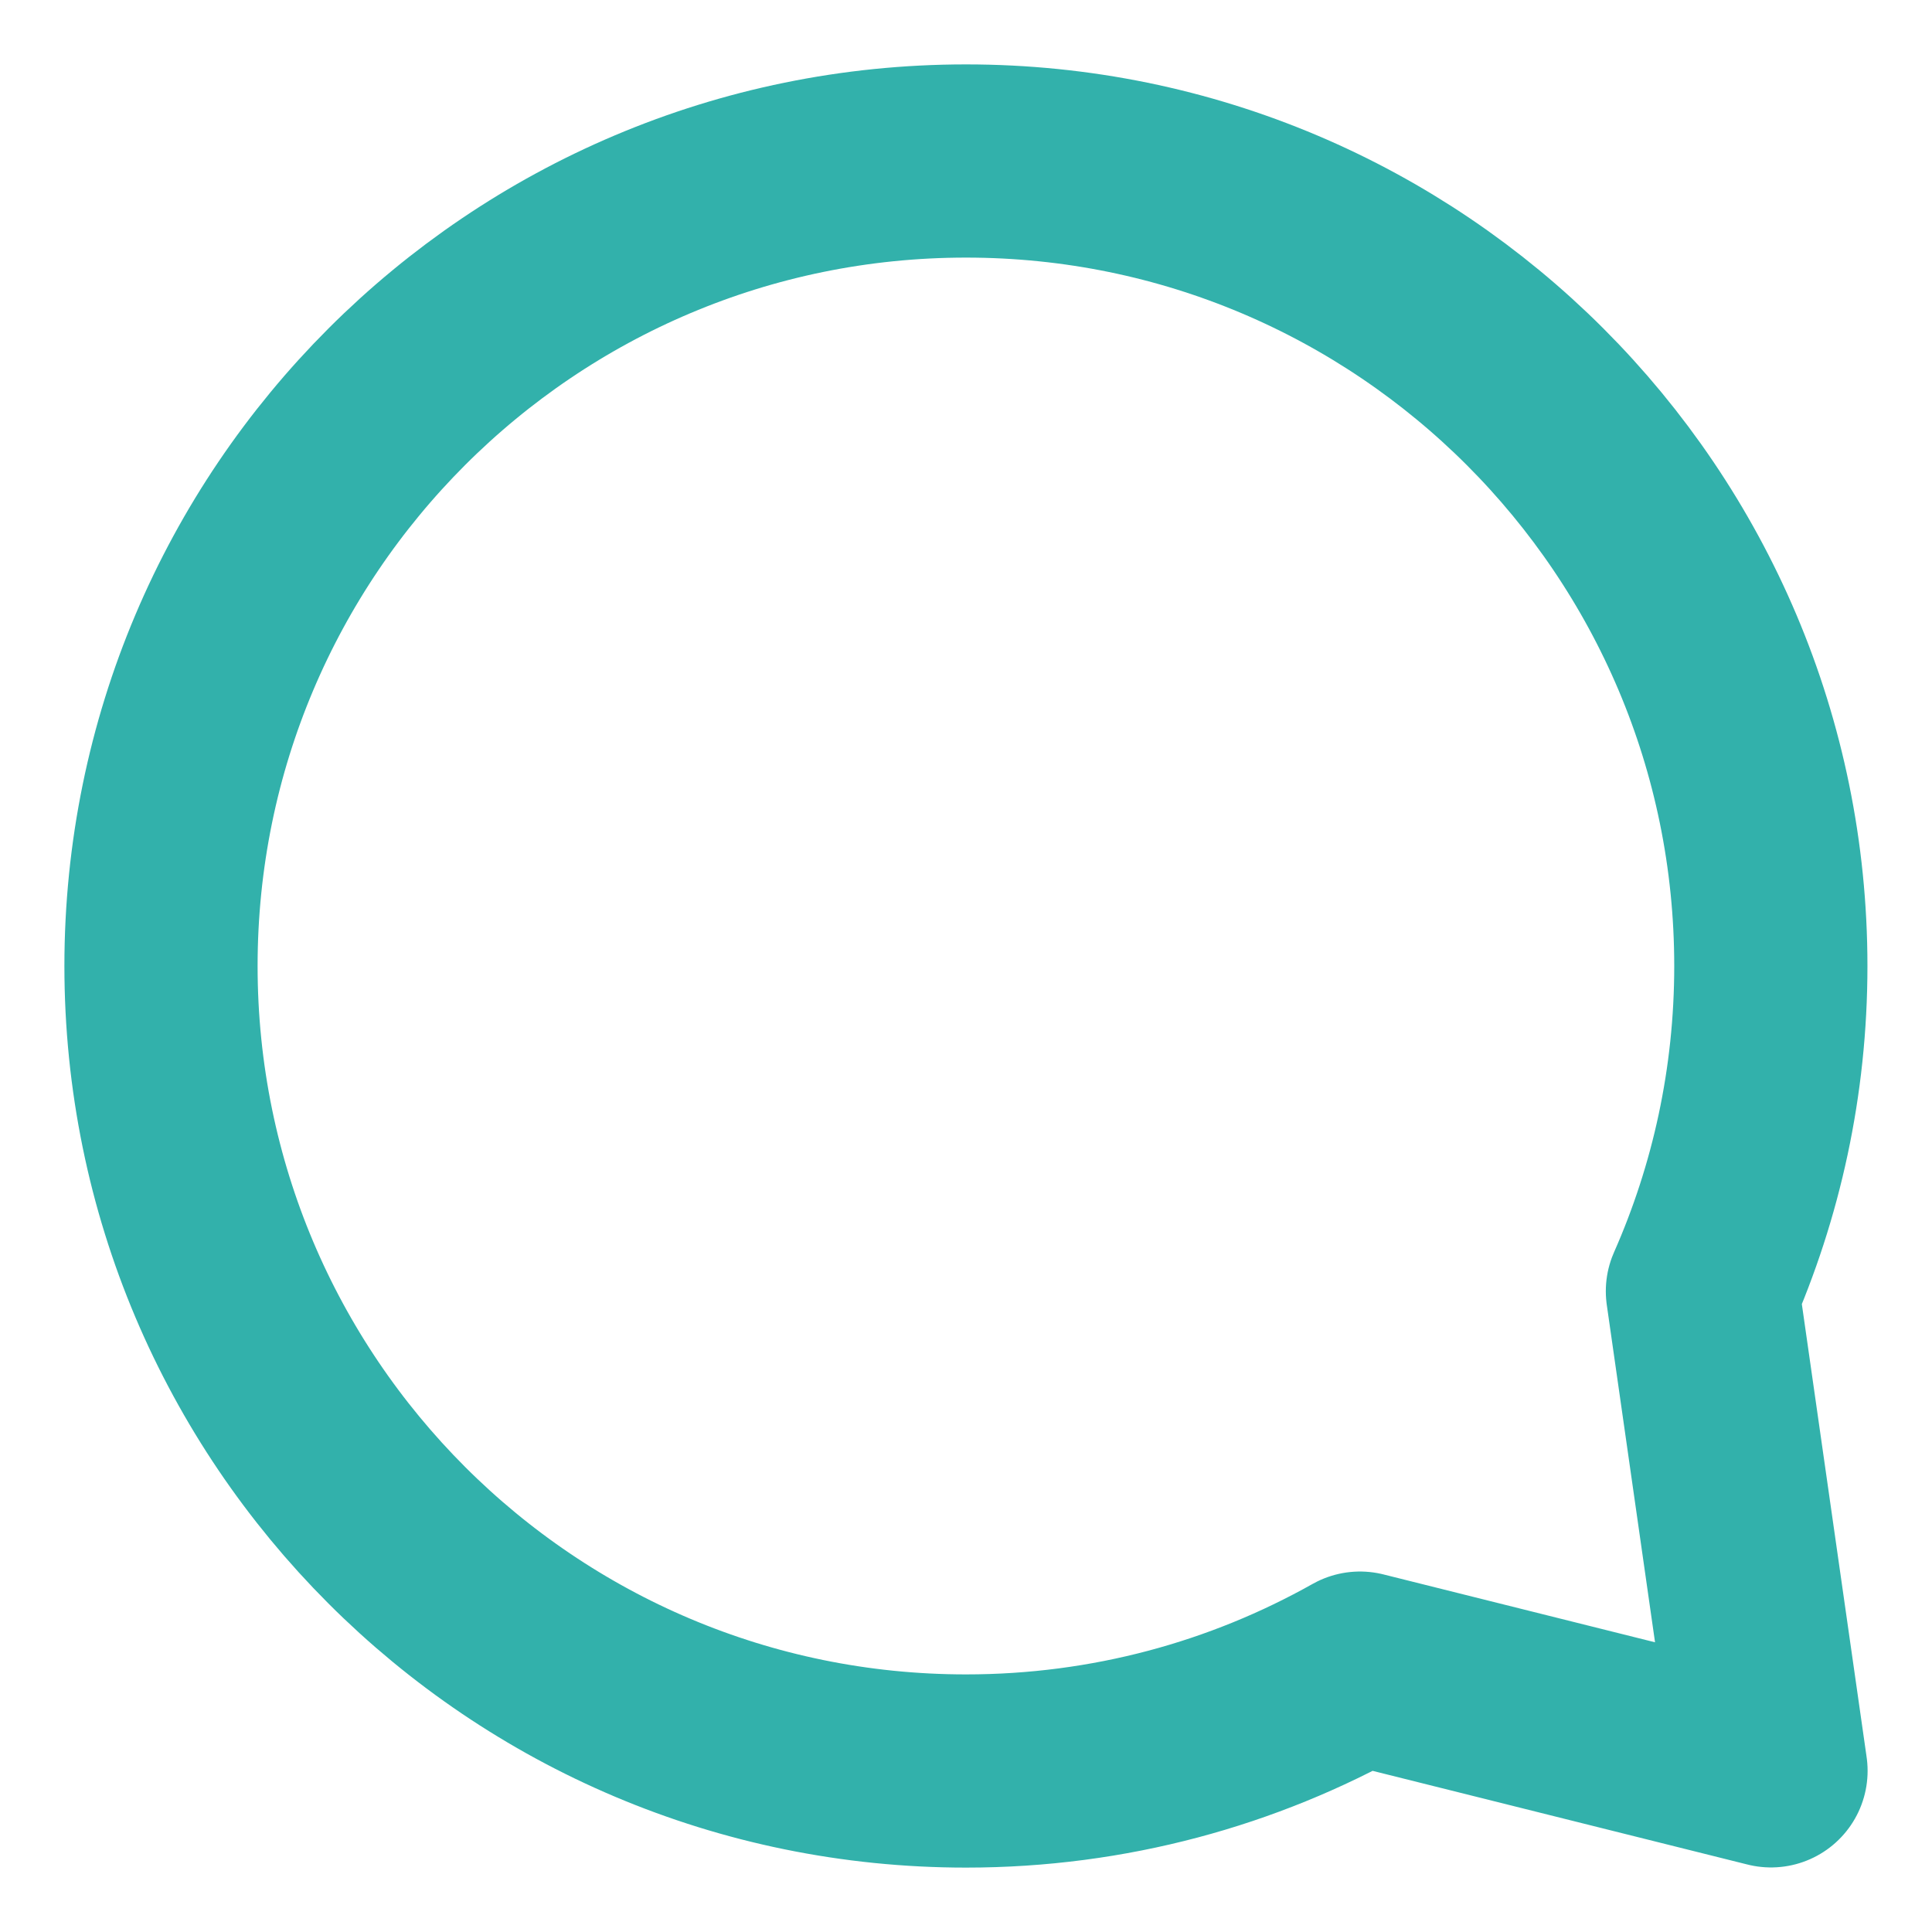
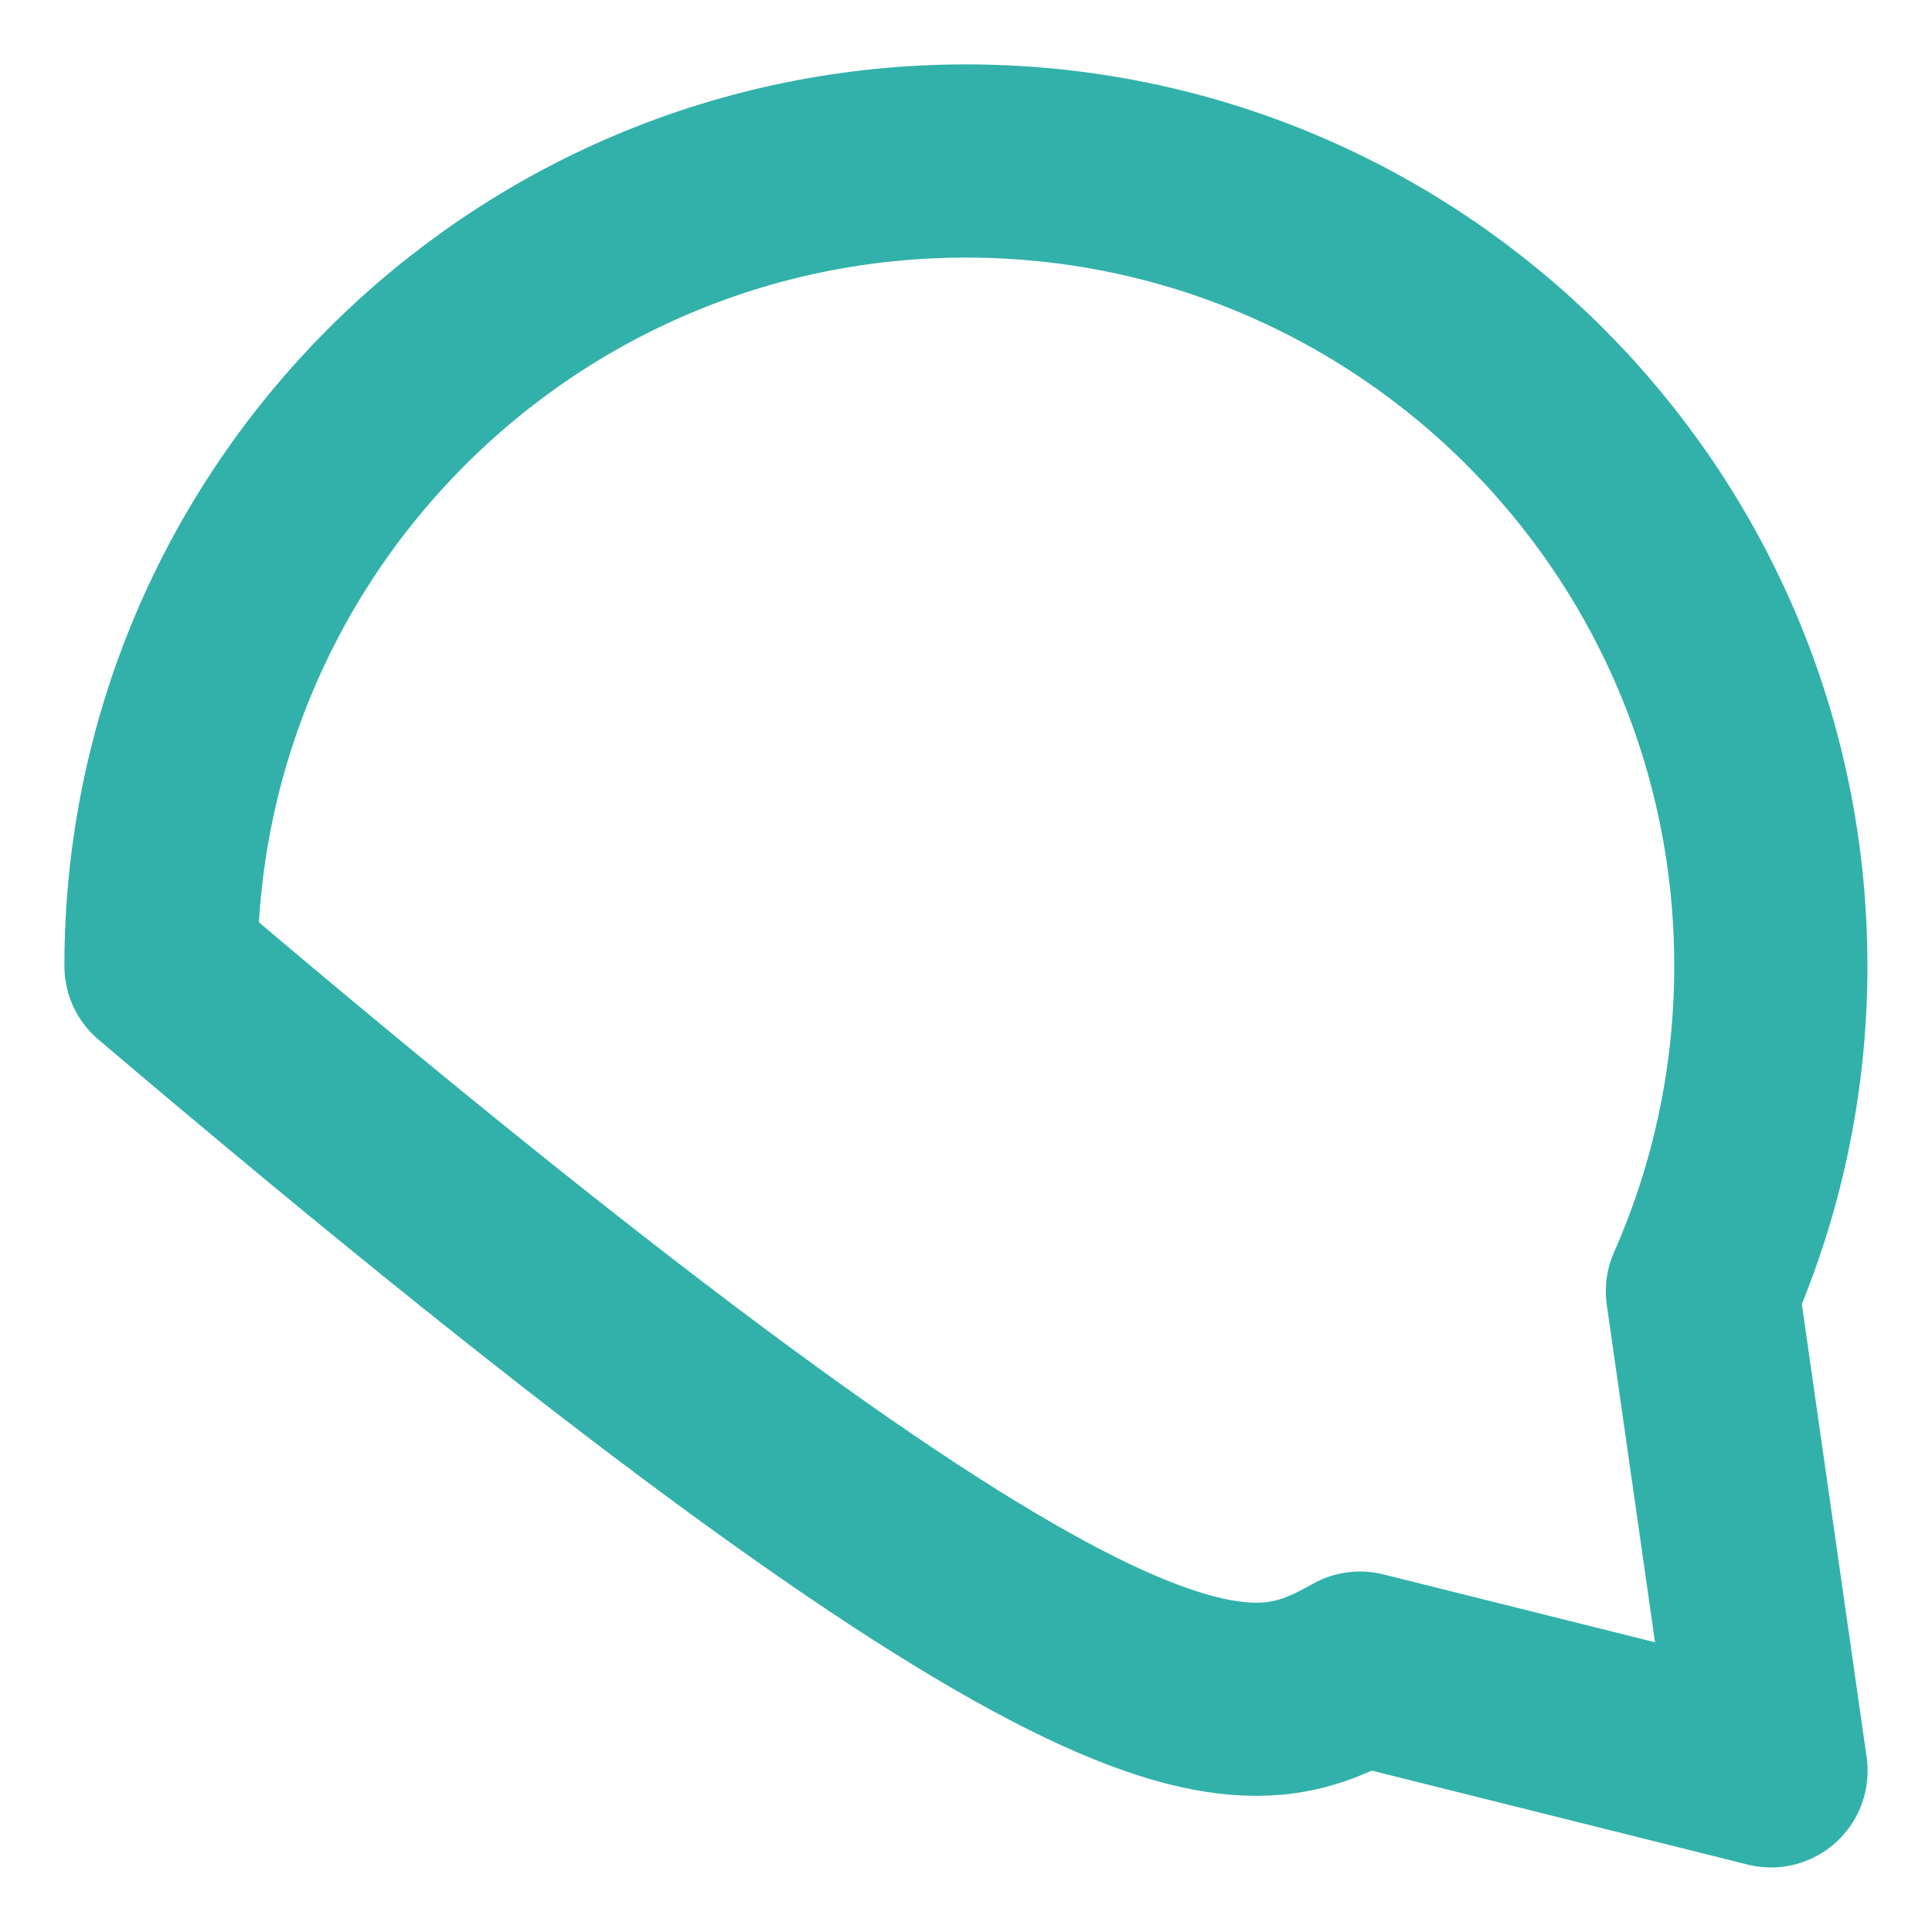
<svg xmlns="http://www.w3.org/2000/svg" width="12" height="12" viewBox="0 0 12 12" fill="none">
-   <path d="M10.574 8.02C10.847 7.402 10.999 6.719 10.999 6C10.999 3.239 8.761 1 6 1C3.238 1 1 3.239 1 6C1 8.761 3.238 11 6 11C6.889 11 7.723 10.768 8.447 10.361L11 10.999L10.574 8.02Z" stroke="#32B1AB" stroke-width="1.2" stroke-linecap="round" stroke-linejoin="round" />
+   <path d="M10.574 8.02C10.847 7.402 10.999 6.719 10.999 6C10.999 3.239 8.761 1 6 1C3.238 1 1 3.239 1 6C6.889 11 7.723 10.768 8.447 10.361L11 10.999L10.574 8.02Z" stroke="#32B1AB" stroke-width="1.2" stroke-linecap="round" stroke-linejoin="round" />
</svg>